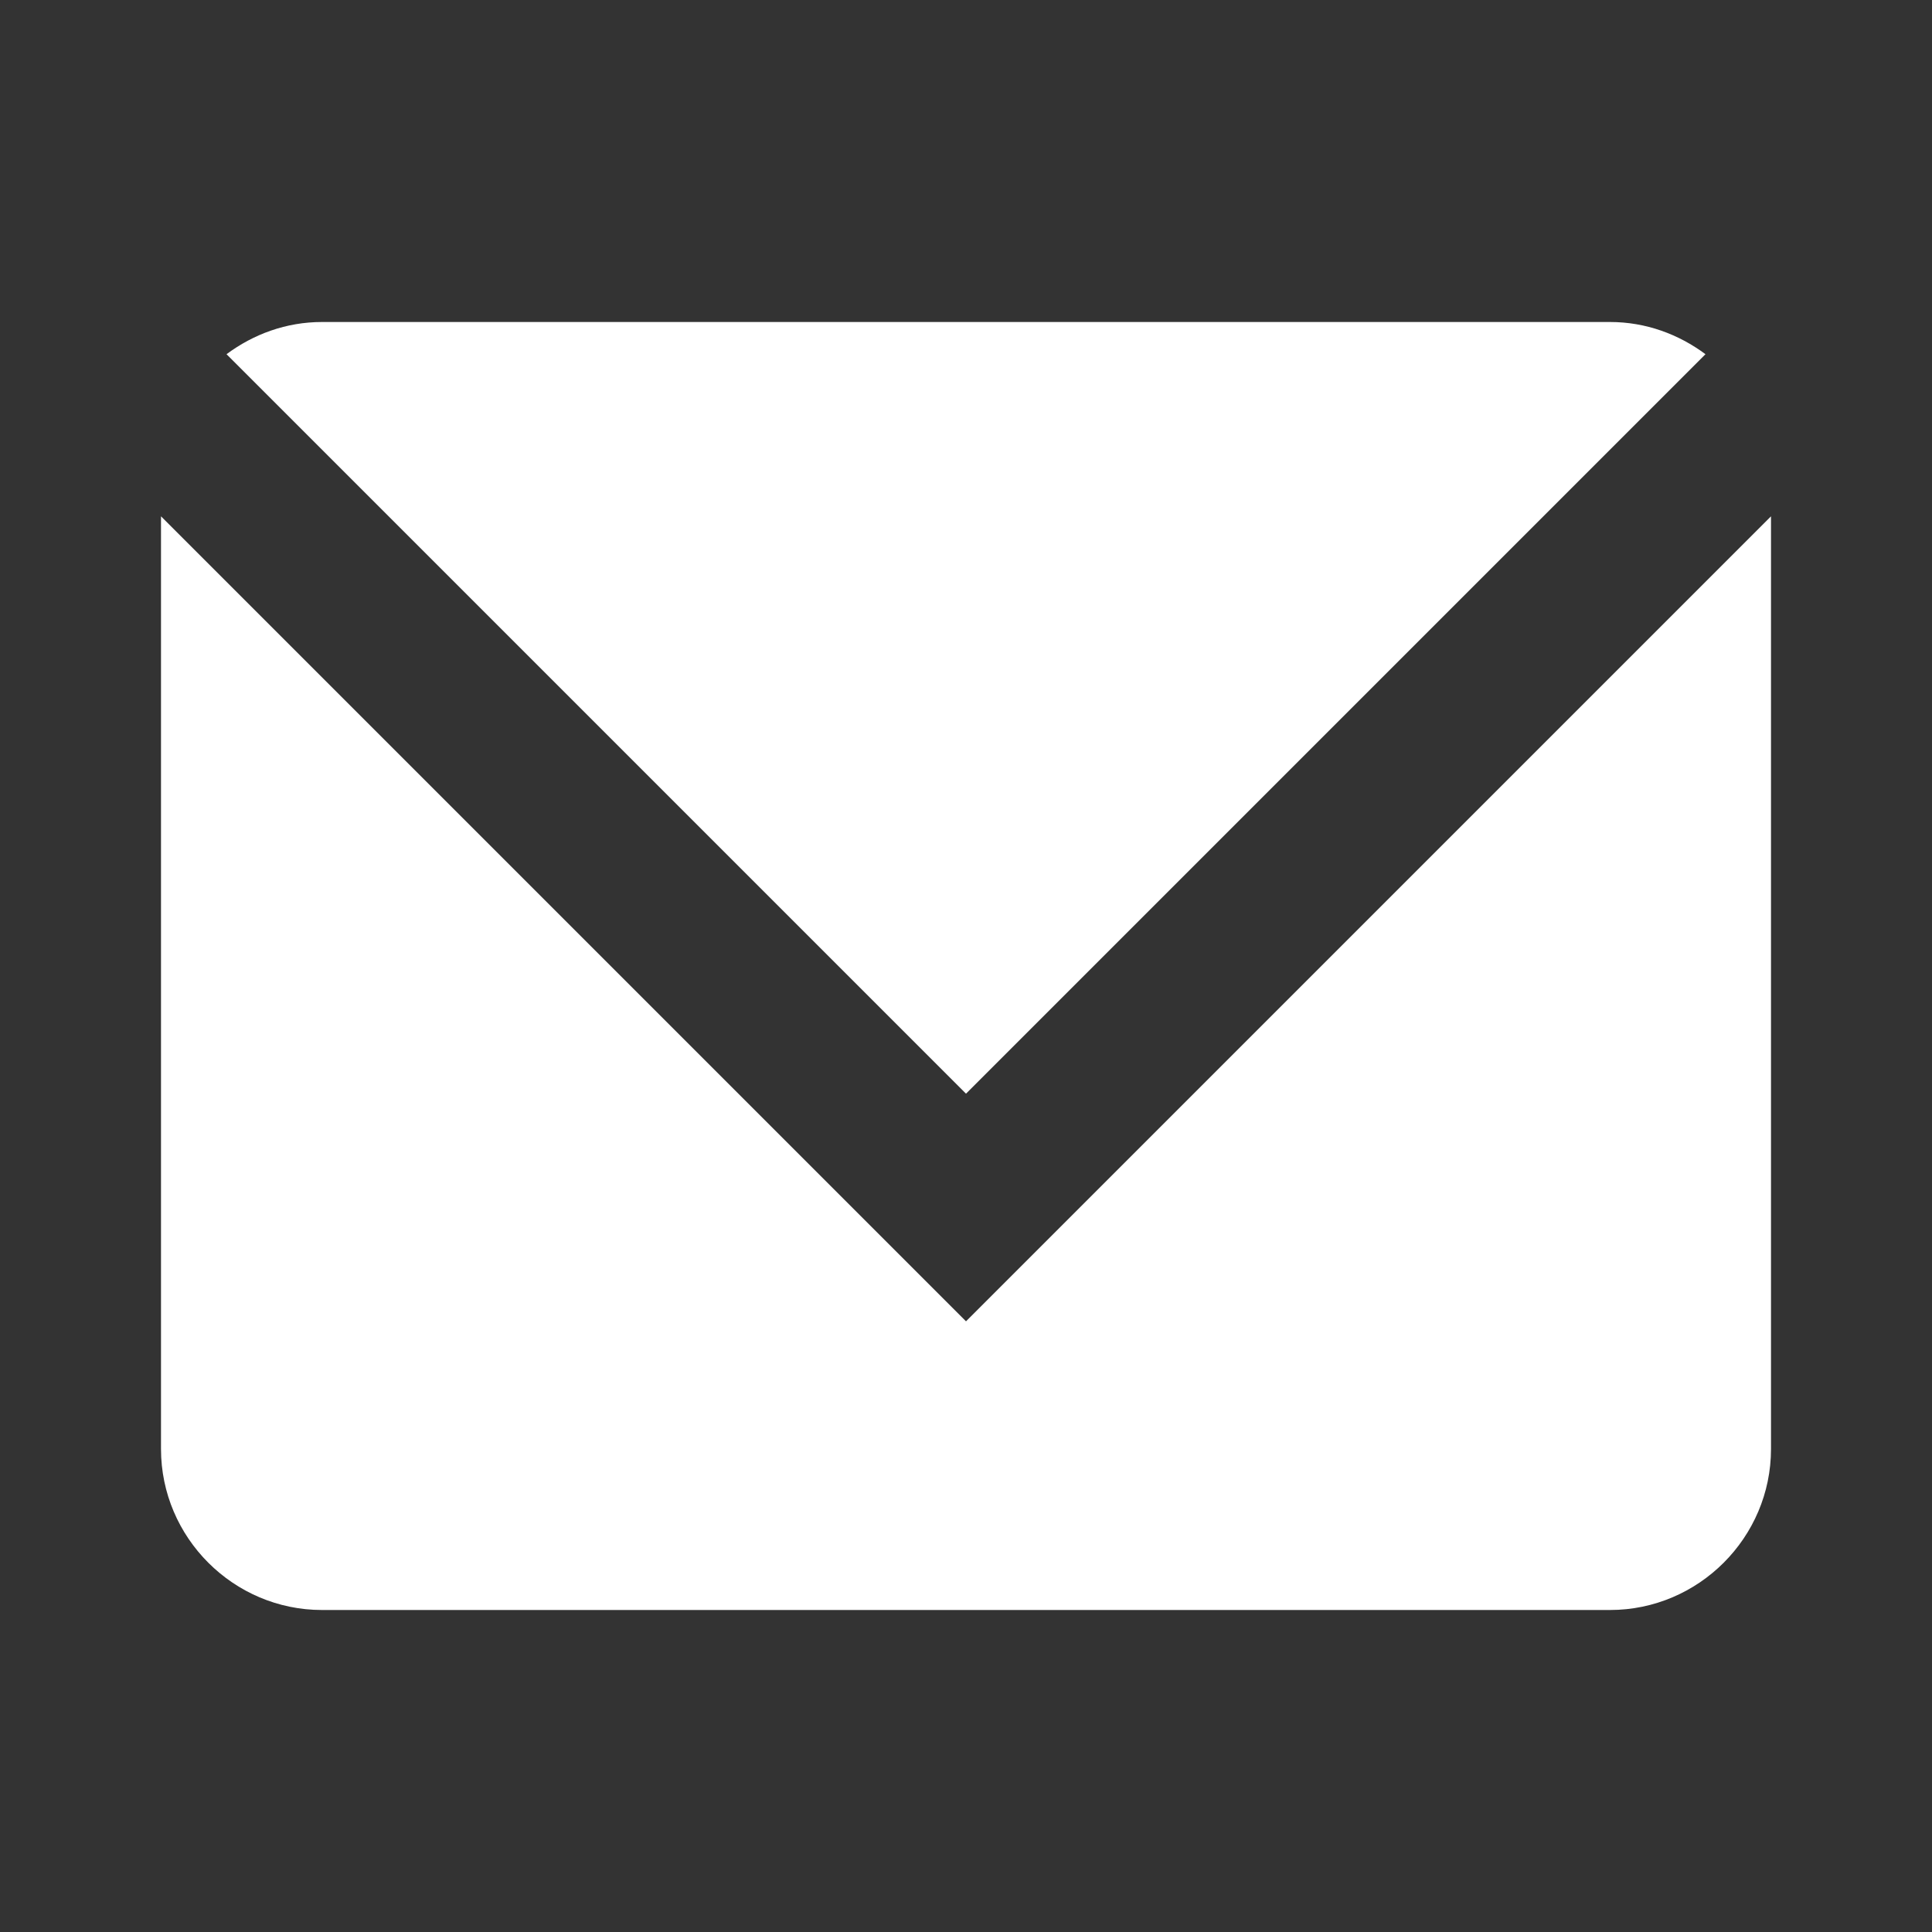
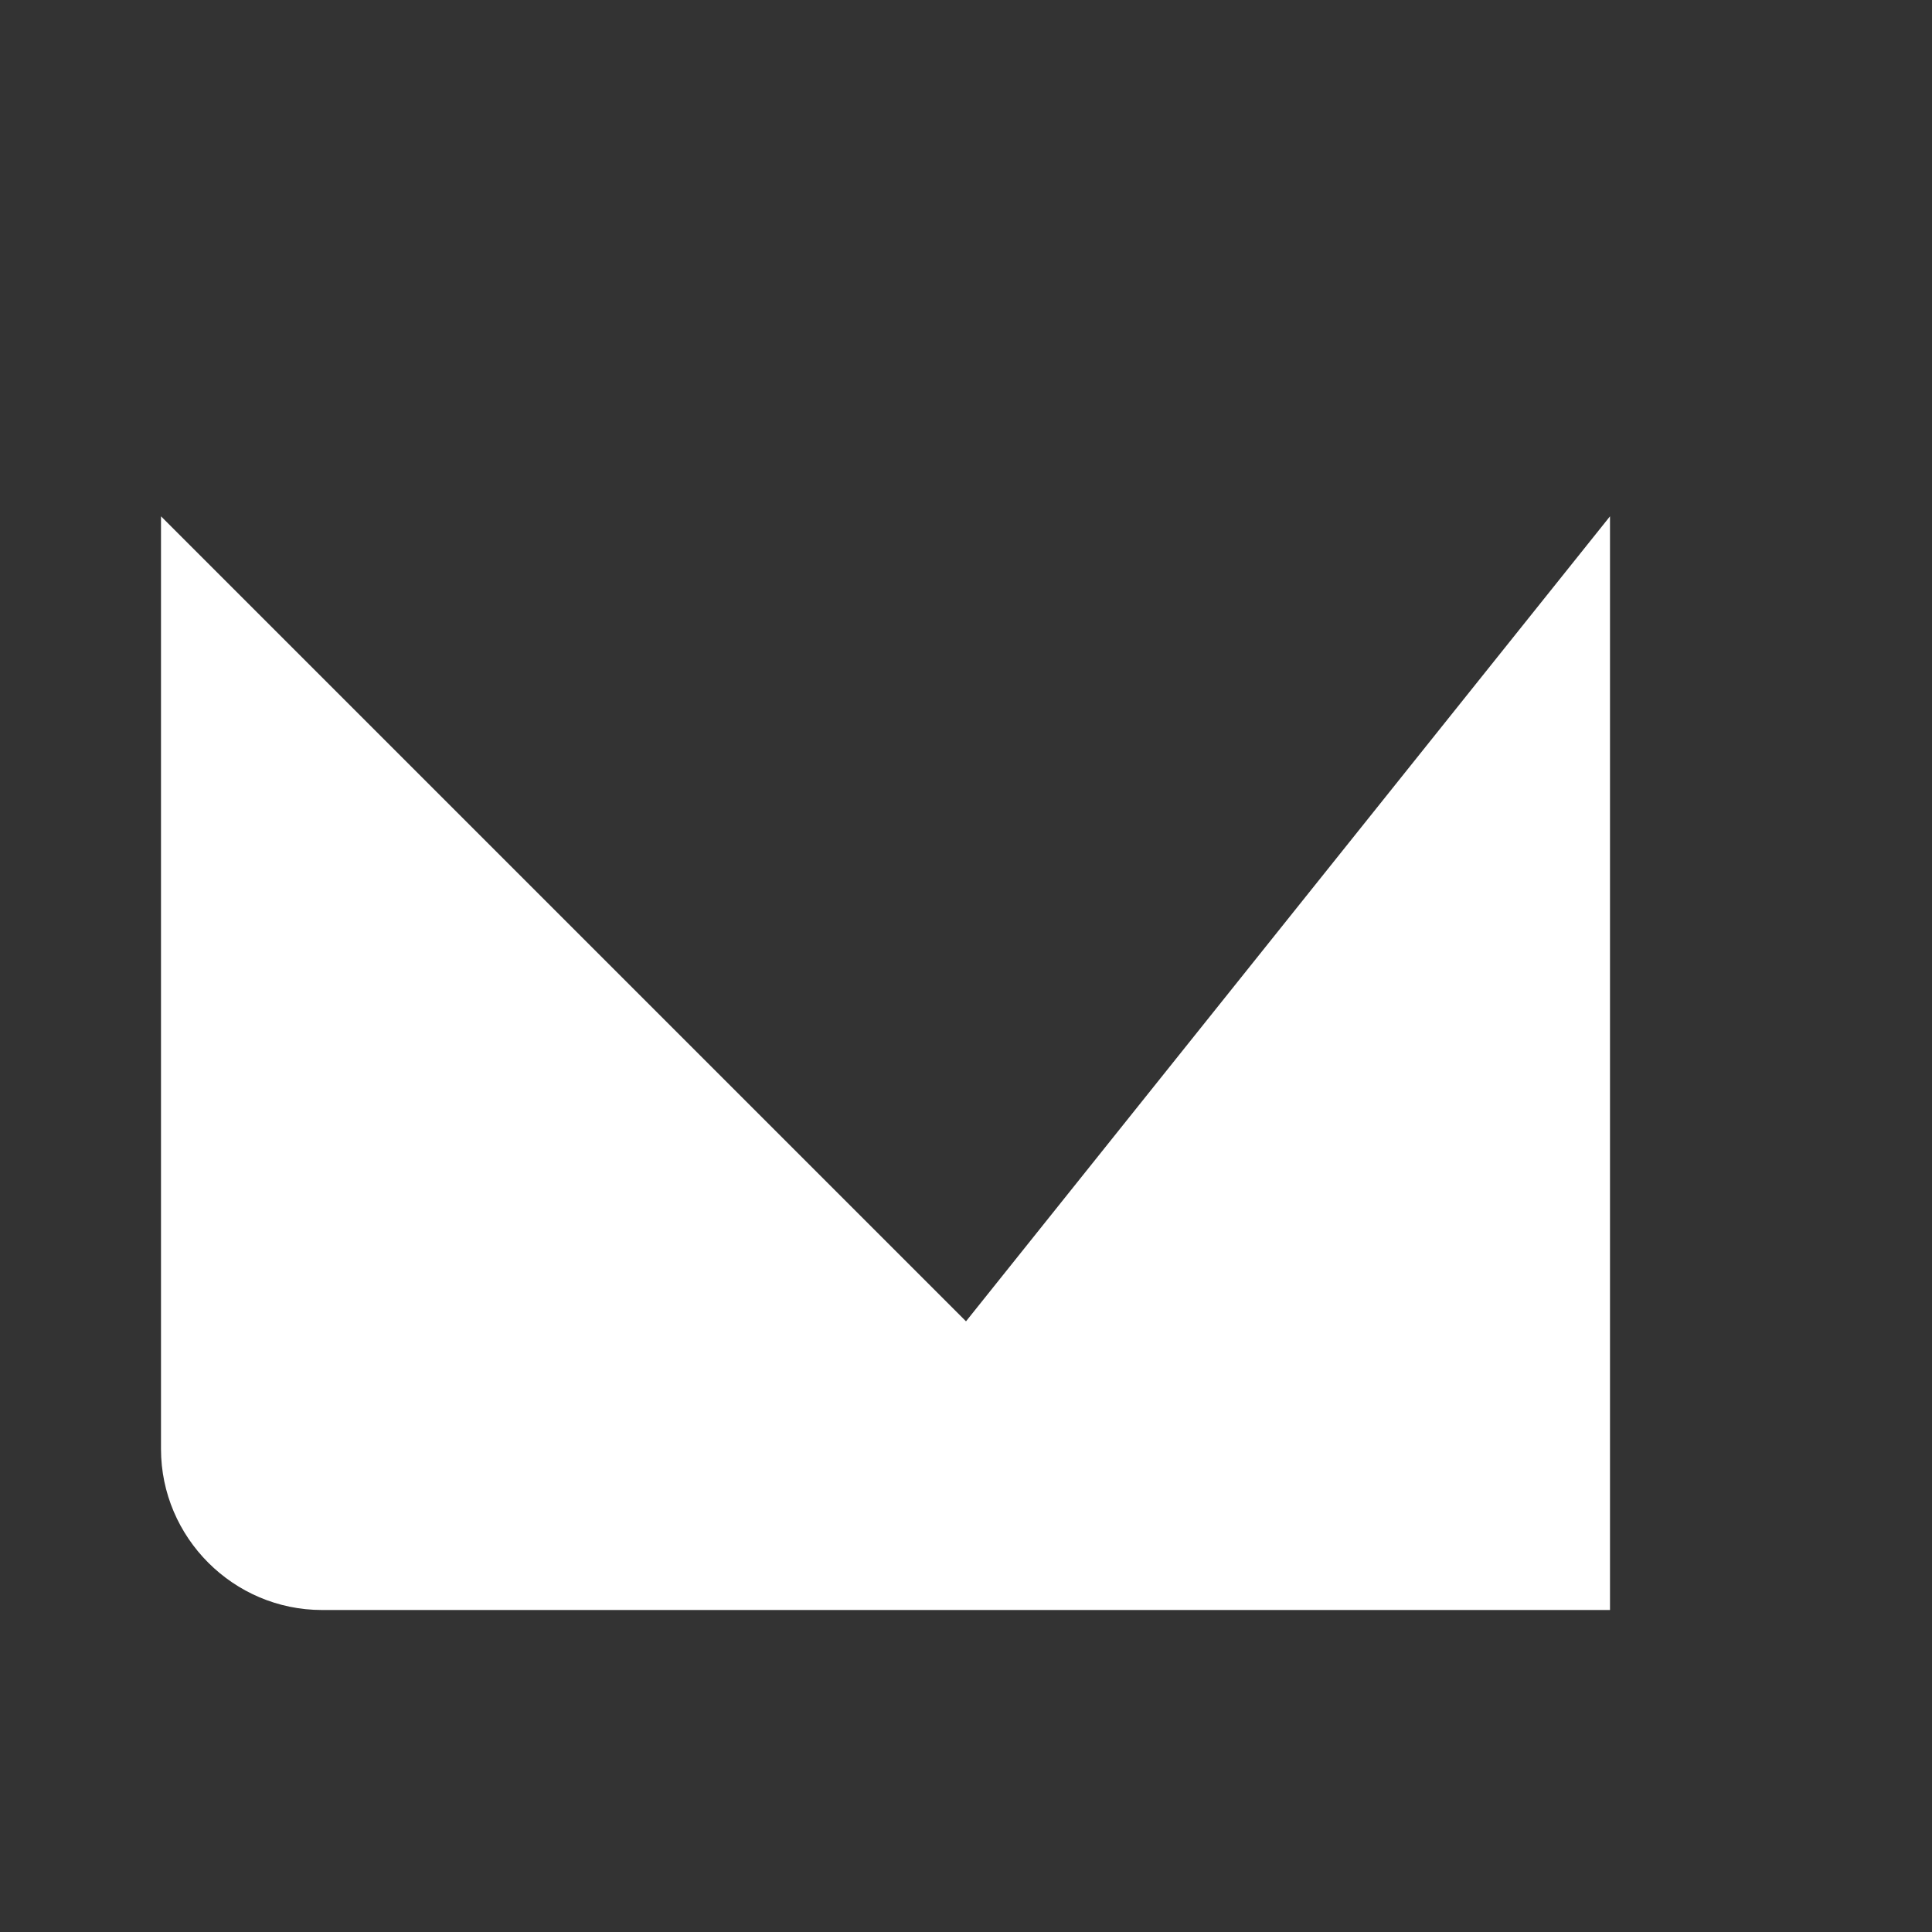
<svg xmlns="http://www.w3.org/2000/svg" width="12" height="12" viewBox="0 0 12 12" fill="none">
  <rect x="0" y="0" width="12" height="12" fill="#333333" stroke="none" />
-   <path d="M10.593 2.2C10.426 2.076 10.223 2 10 2H2C1.777 2 1.574 2.076 1.407 2.2L6 6.793L10.593 2.2Z" fill="white" />
-   <path d="M1 3.207V9C1 9.55 1.45 10 2 10H10C10.55 10 11 9.55 11 9V3.207L6 8.207L1 3.207Z" fill="white" />
+   <path d="M1 3.207V9C1 9.55 1.45 10 2 10H10V3.207L6 8.207L1 3.207Z" fill="white" />
</svg>